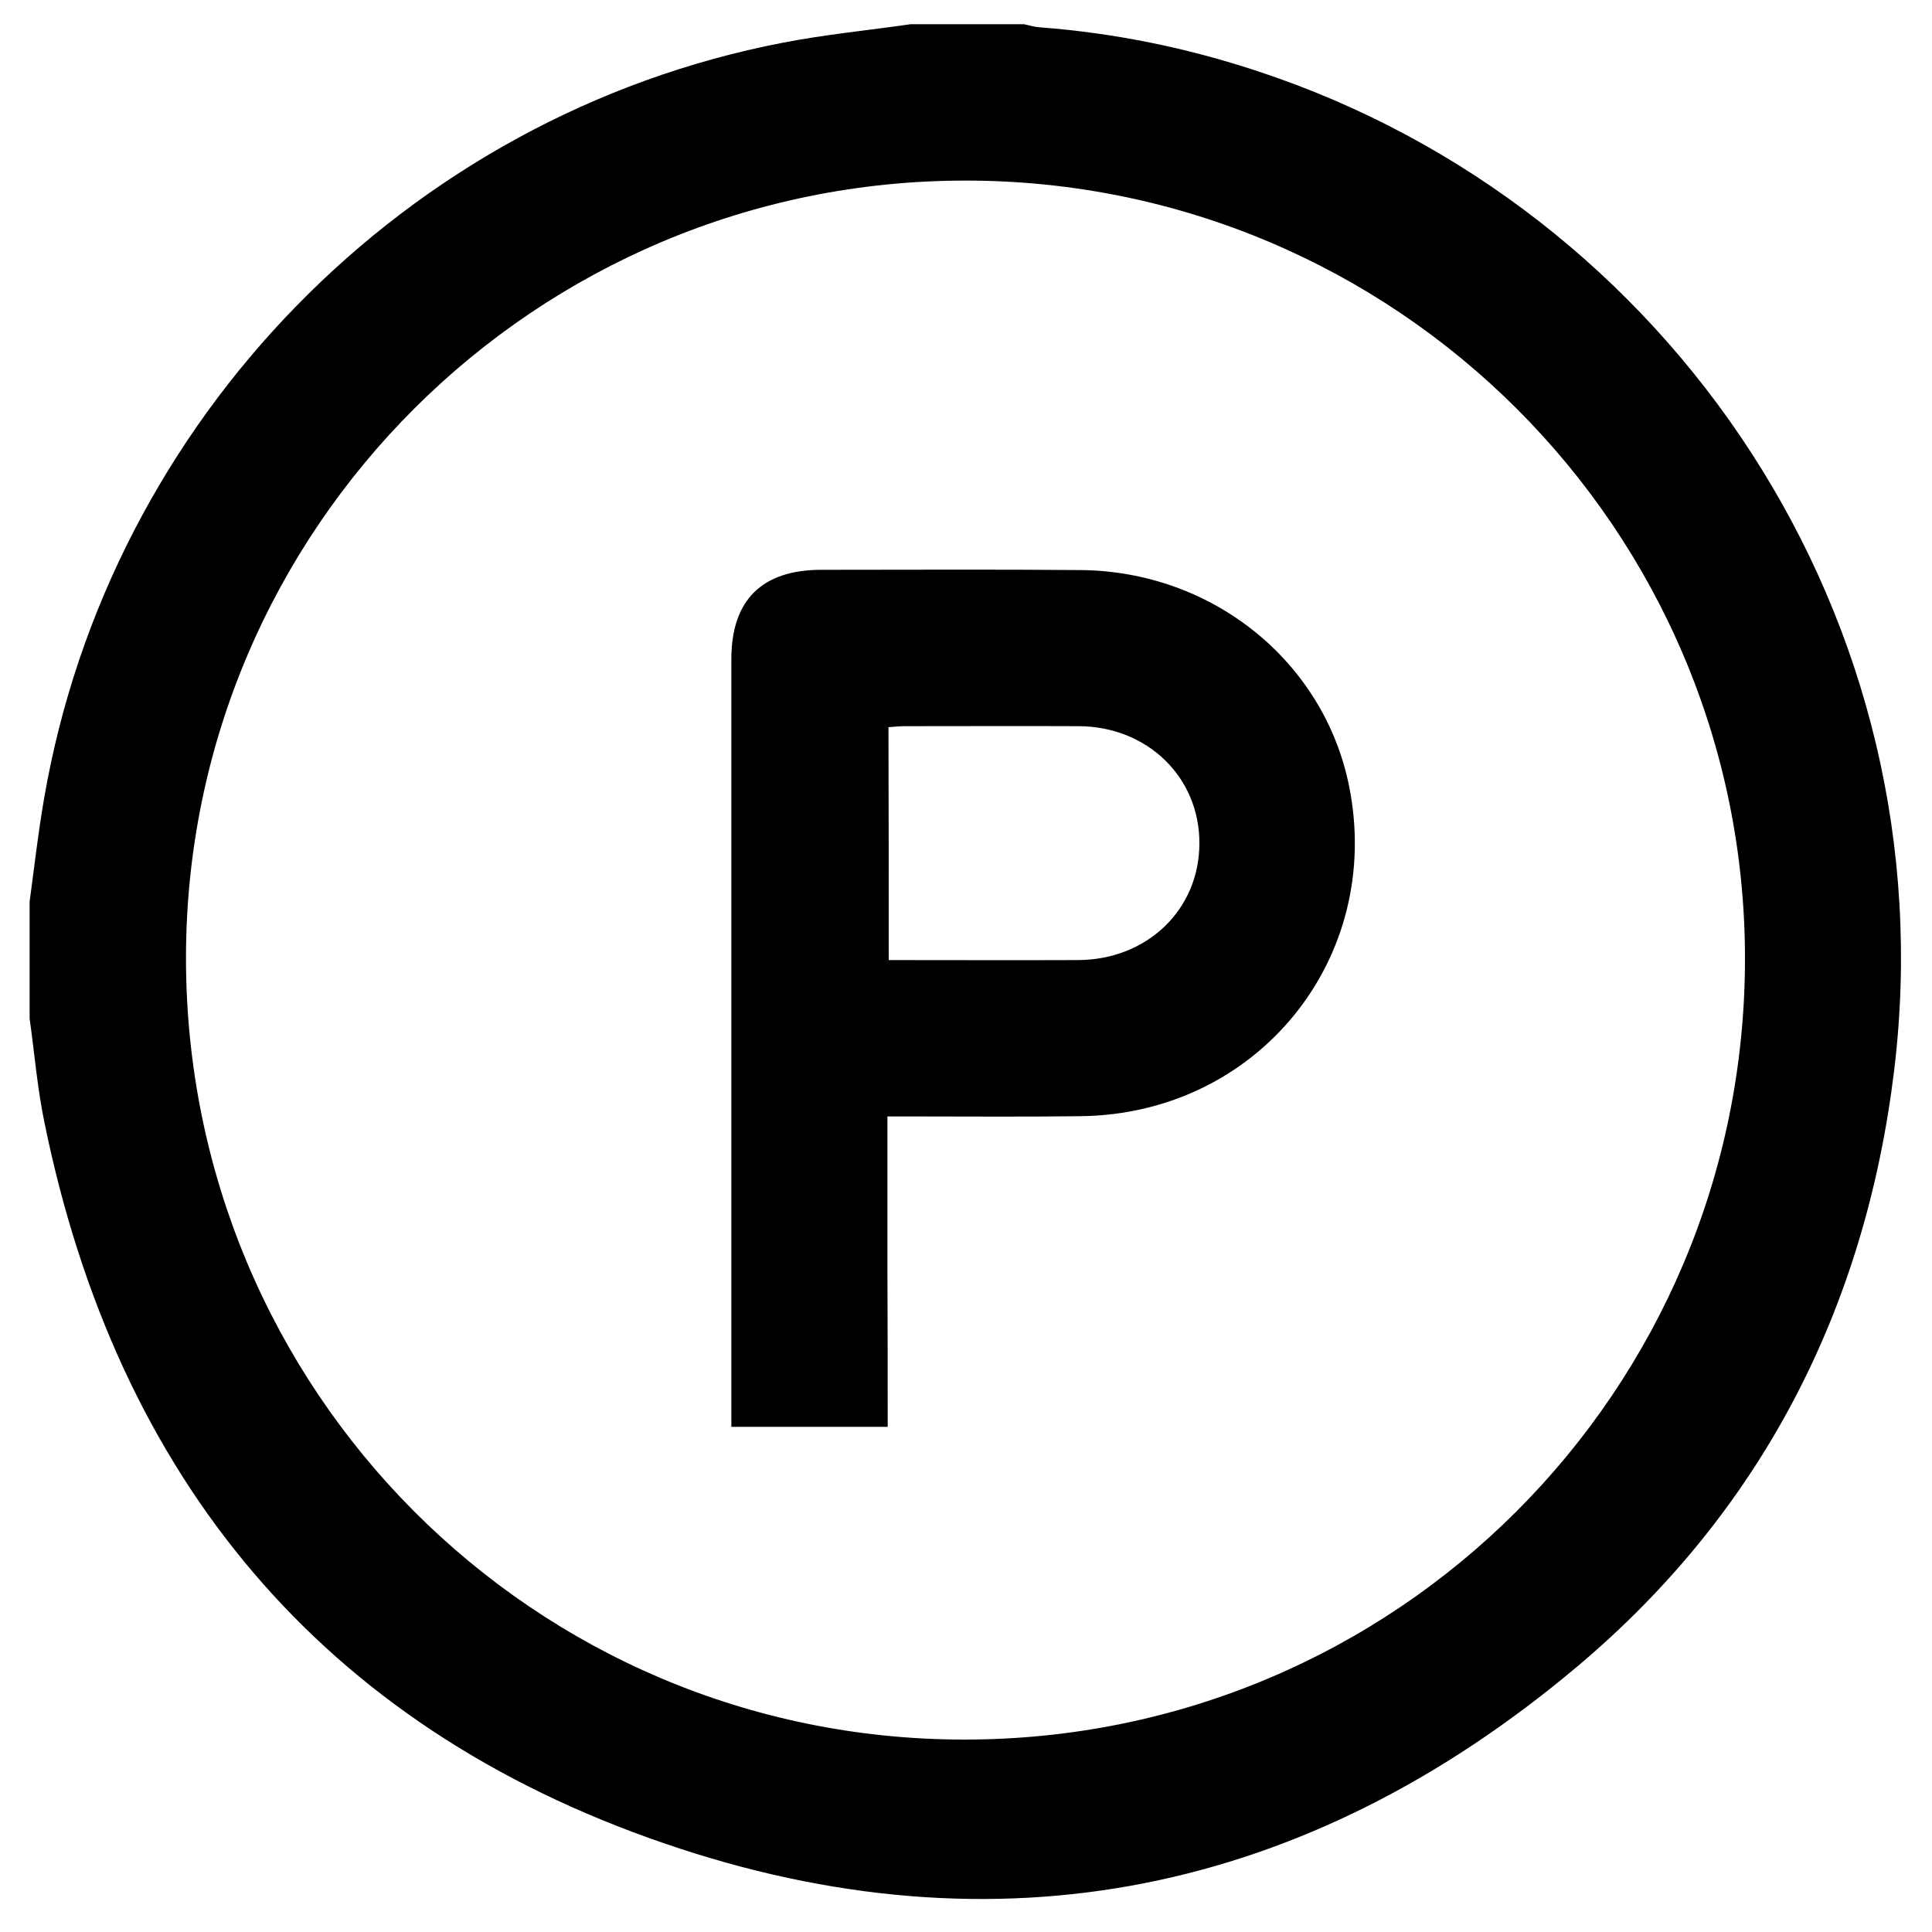
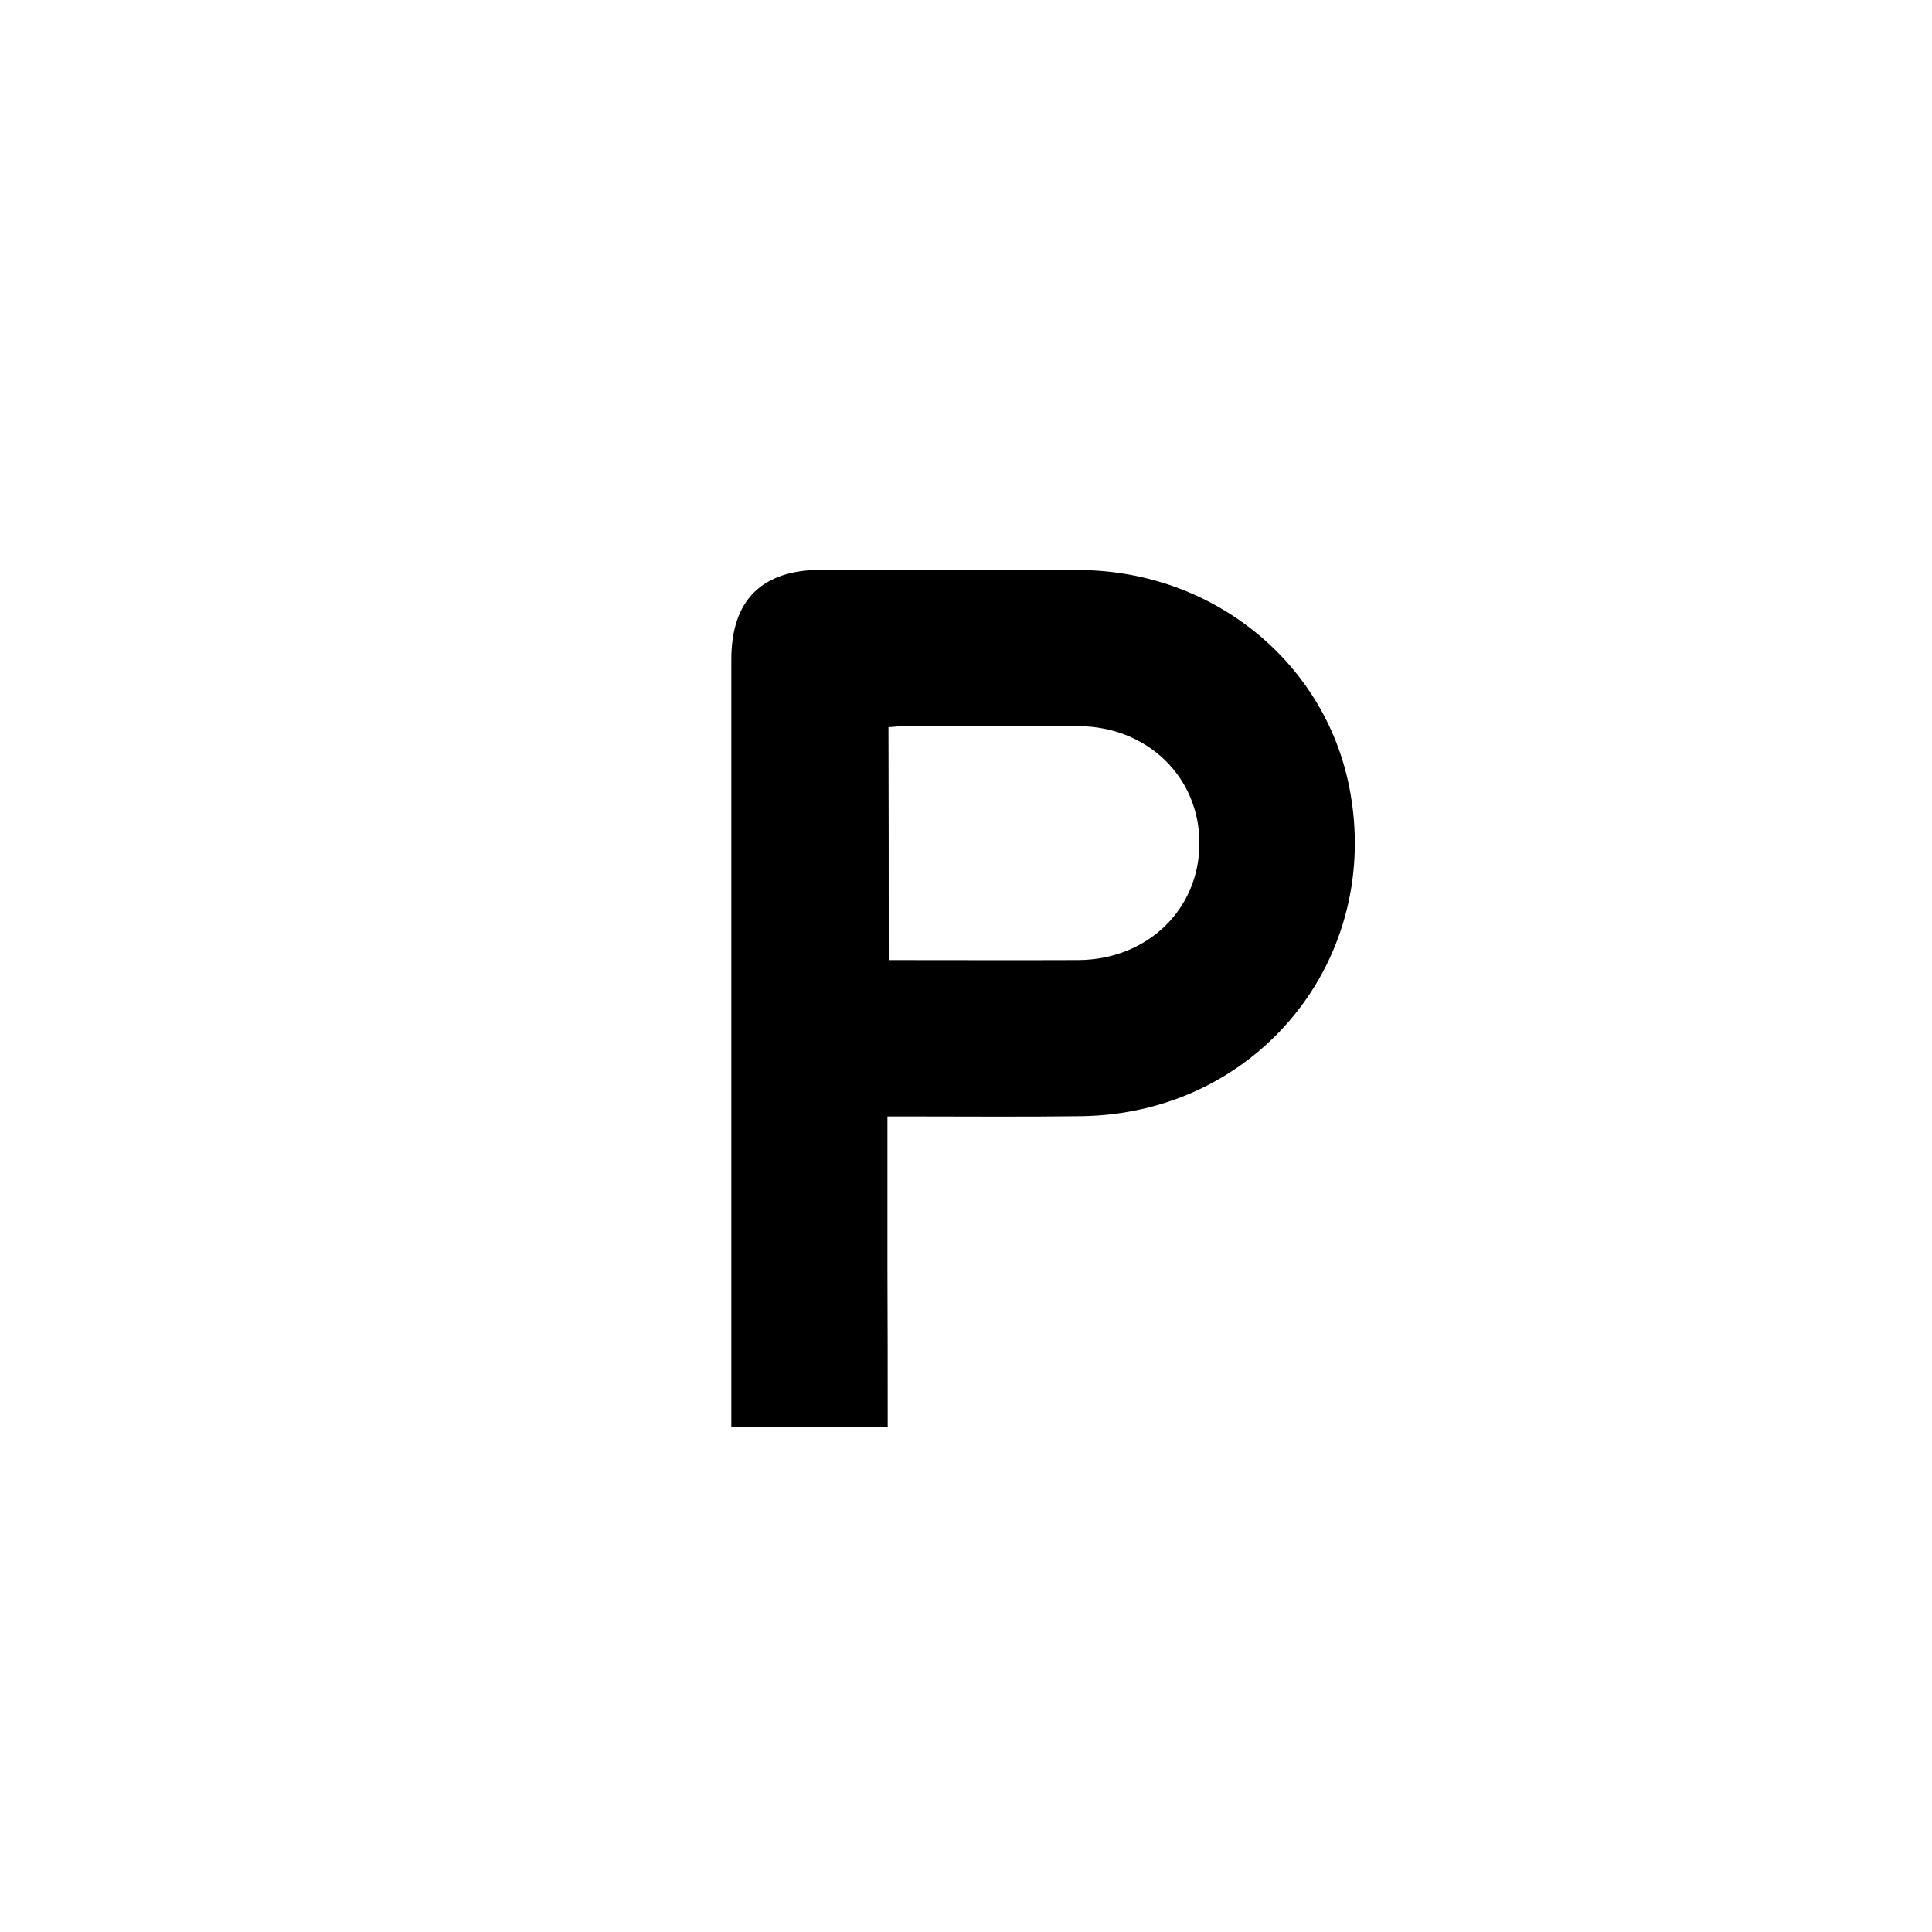
<svg xmlns="http://www.w3.org/2000/svg" version="1.1" id="Calque_1" x="0px" y="0px" viewBox="0 0 750 750" style="enable-background:new 0 0 750 750;" xml:space="preserve">
  <g>
    <g>
-       <path d="M11.5,395.4c0-15.1,0-30.3,0-45.4c1.8-13.3,3.3-26.7,5.6-39.9C42.3,163,157.6,44.8,303.8,16.6c16.4-3.2,33.1-4.8,49.7-7.2    c14.7,0,29.3,0,44,0c2,0.4,4.1,1.1,6.1,1.2c28.9,2.2,57,7.9,84.5,17c160.8,52.9,268.4,213.3,247.2,388    C724,508.4,683.6,587,612.1,647.1c-104.7,88-224.7,113-354.2,68.5C124.8,670,45.5,573.8,17.3,436    C14.5,422.6,13.4,408.9,11.5,395.4z M72.2,371.9c0,167.8,134.9,303.3,302,303.4c167.7,0.1,303.1-135.2,303.2-303    C677.5,205.6,542,70.2,375,70.1C207.9,70,72.2,205.3,72.2,371.9z" />
      <path d="M344.6,553.9c-20.5,0-40.2,0-60.7,0c0-2.7,0-5.3,0-7.8c0-96.7,0-193.4,0-290.1c0-23,11.8-34.8,35-34.8    c33.6,0,67.1-0.2,100.7,0.1c51.1,0.5,94.3,35.4,104.1,83.8c13.5,66.9-35.4,127.3-104,128.2c-22.2,0.3-44.4,0.1-66.7,0.1    c-2.5,0-5.1,0-8.5,0c0,20.7,0,40.8,0,60.8C344.6,513.9,344.6,533.7,344.6,553.9z M345,372.7c24.9,0,49.2,0.1,73.5,0    c26.8-0.1,47.1-19.6,47.1-45.3c0.1-25.7-20.2-45.4-46.9-45.5c-22.4-0.1-44.9,0-67.3,0c-2.1,0-4.1,0.2-6.5,0.4    C345,312.4,345,342,345,372.7z" />
    </g>
  </g>
</svg>